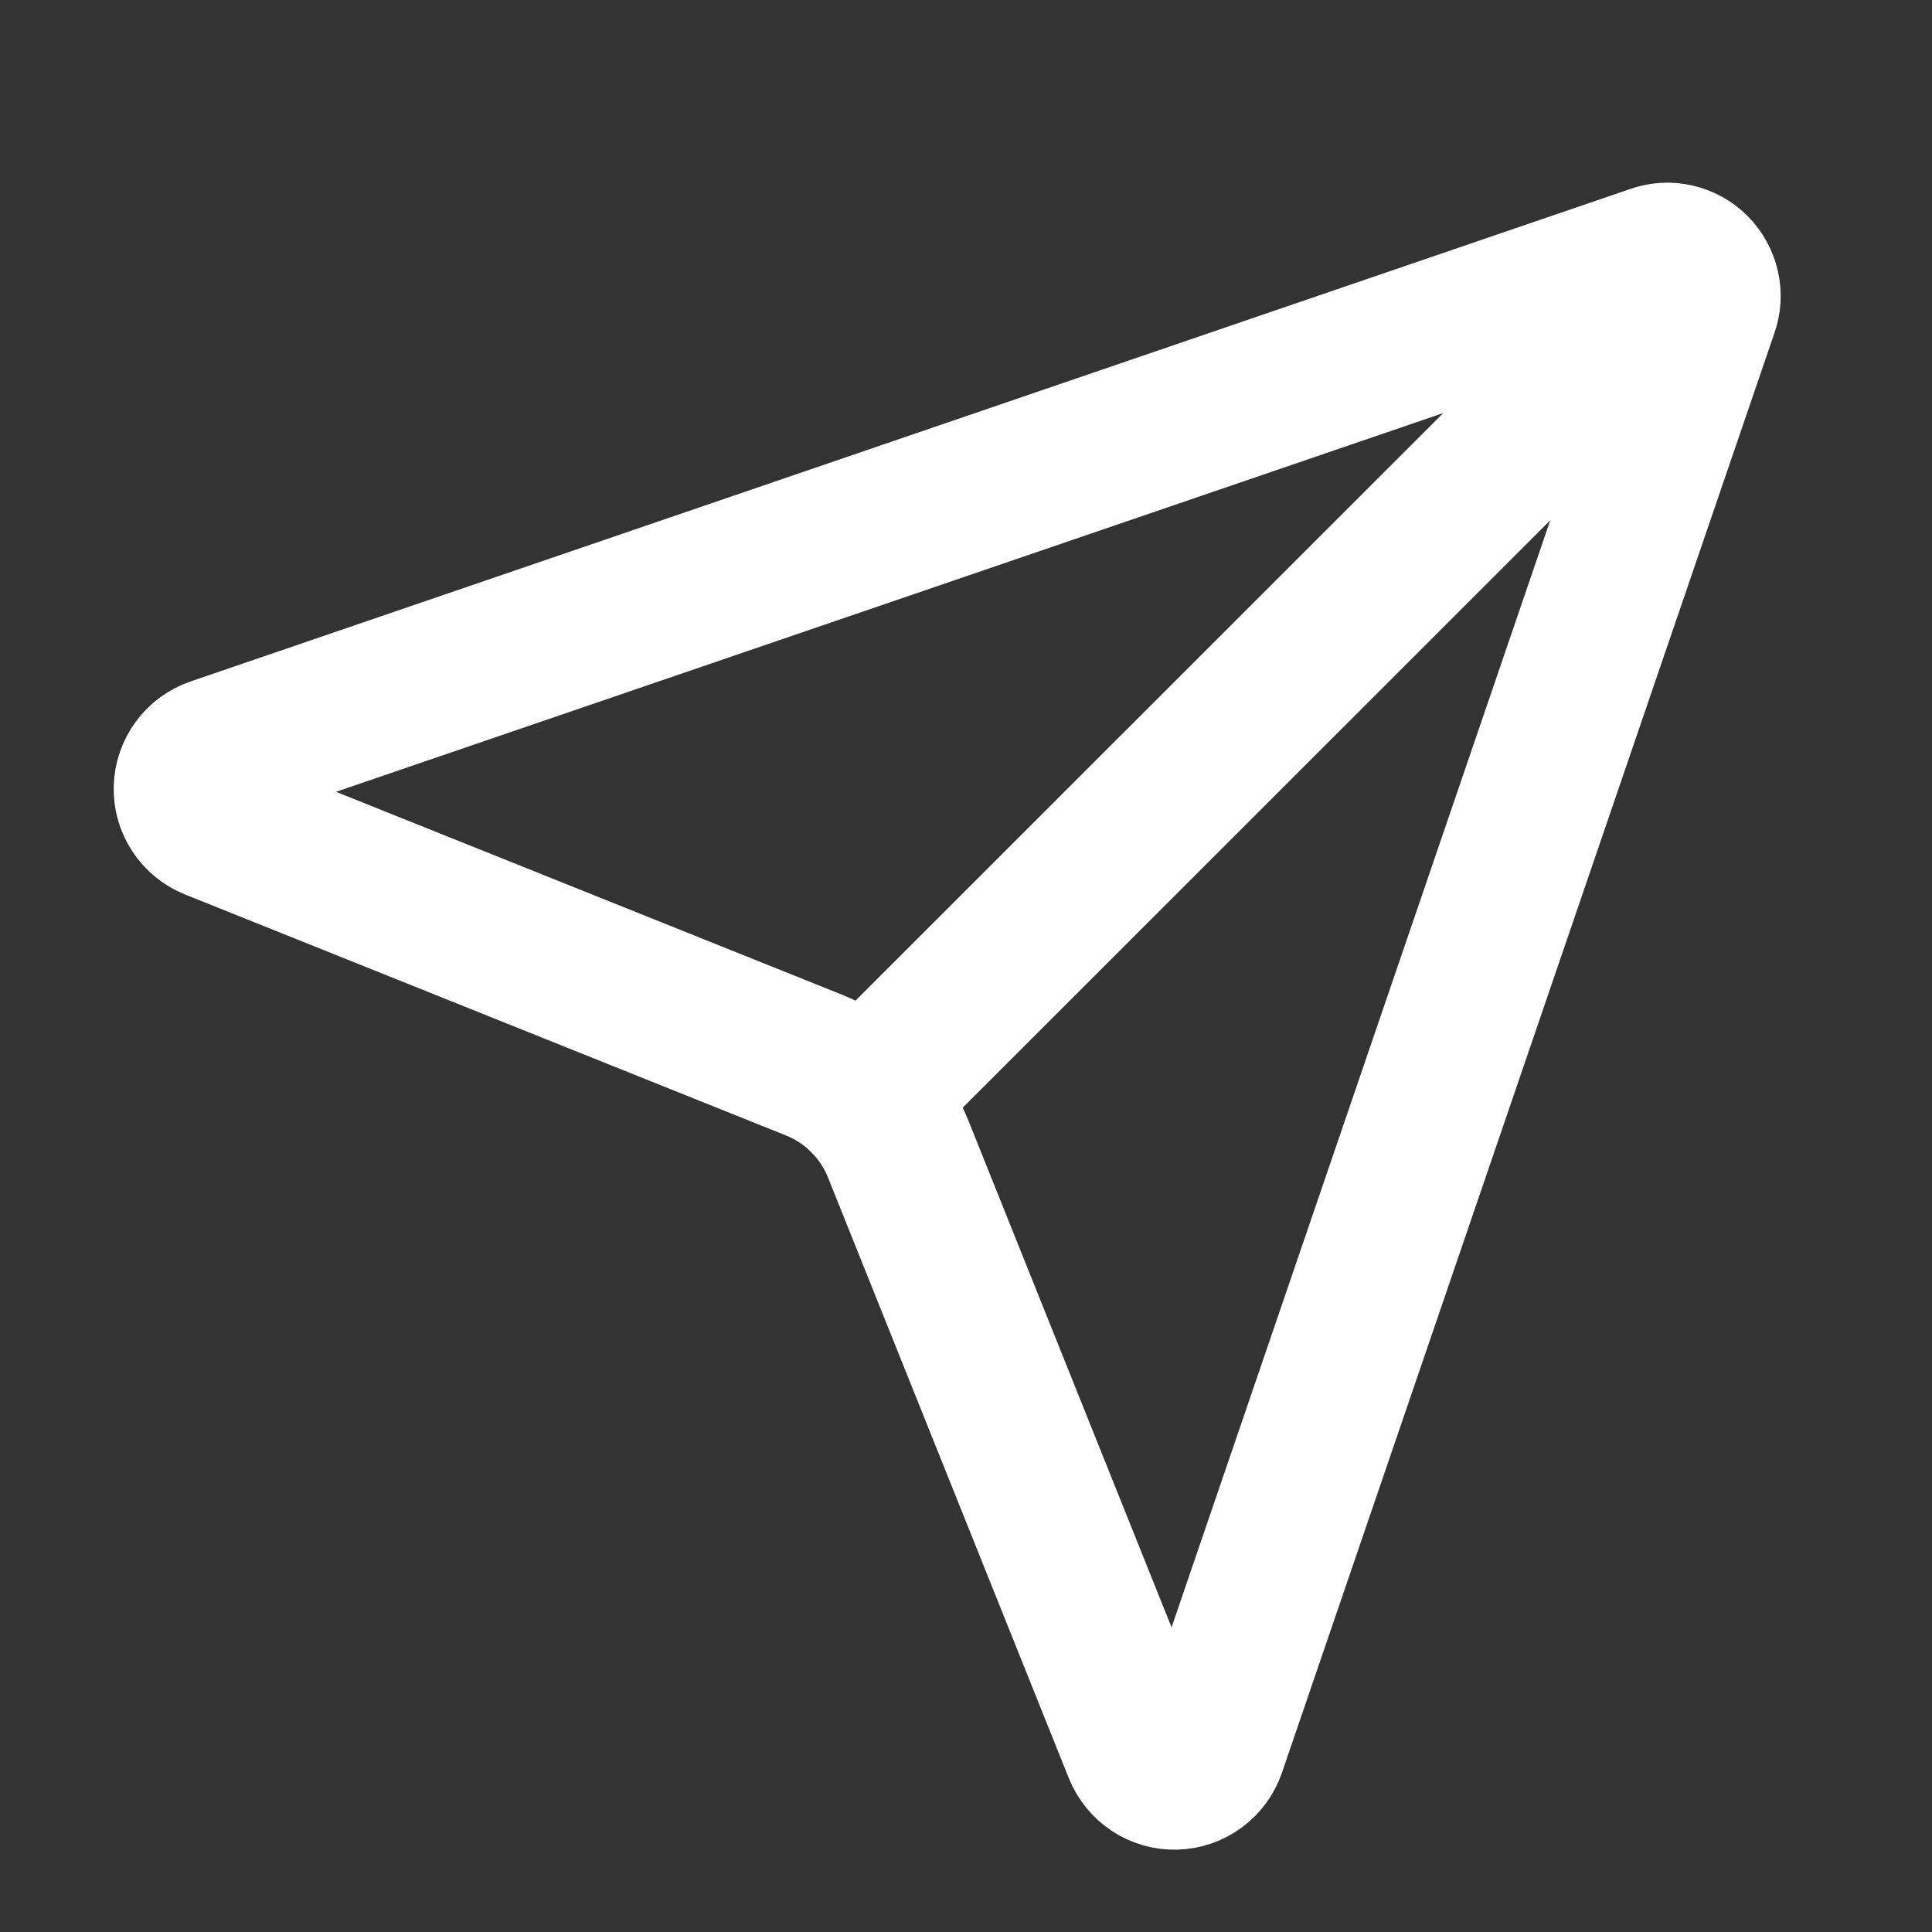
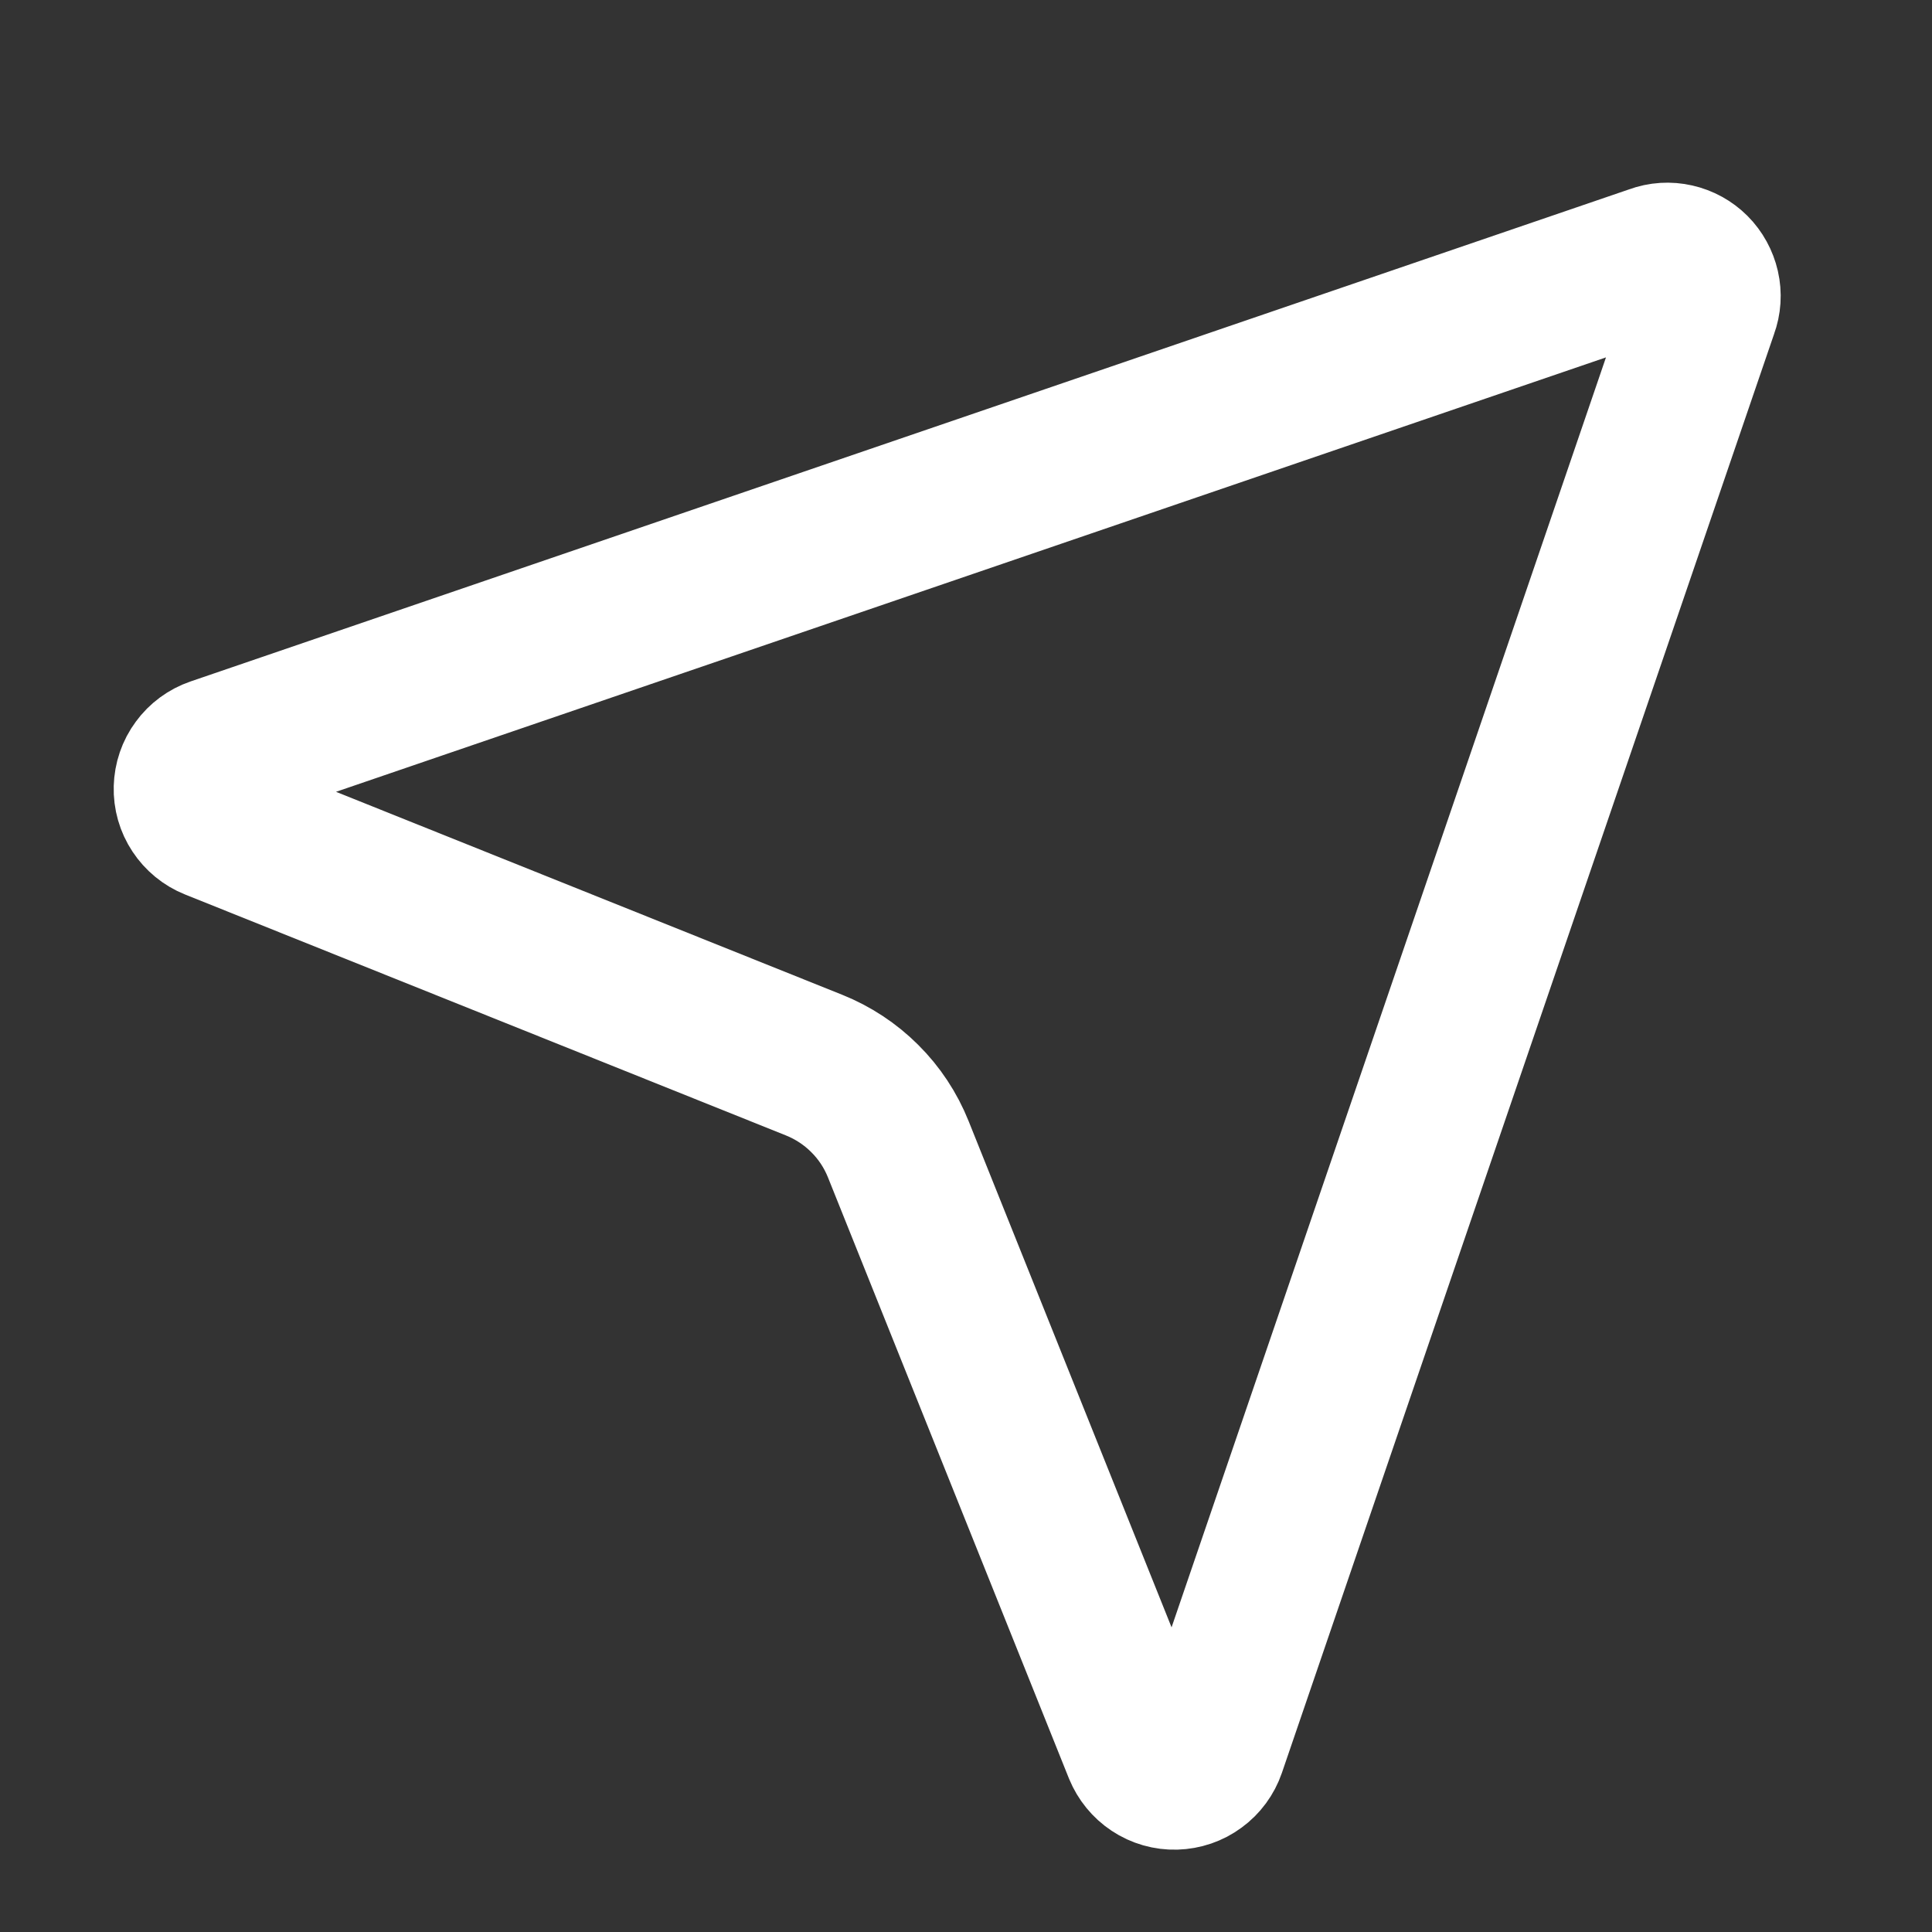
<svg xmlns="http://www.w3.org/2000/svg" width="17" height="17" viewBox="0 0 17 17" fill="none">
  <rect x="0" y="0" width="17" height="17" fill="#333333" stroke="none" />
  <path d="M10.024 15.4C10.05 15.463 10.094 15.517 10.15 15.554C10.207 15.592 10.274 15.611 10.342 15.609C10.41 15.607 10.476 15.585 10.531 15.544C10.586 15.504 10.627 15.448 10.649 15.384L14.982 2.717C15.004 2.658 15.008 2.594 14.994 2.533C14.98 2.472 14.949 2.415 14.905 2.371C14.861 2.327 14.805 2.296 14.743 2.282C14.682 2.268 14.618 2.272 14.559 2.294L1.892 6.627C1.828 6.649 1.772 6.69 1.732 6.745C1.691 6.8 1.669 6.866 1.667 6.934C1.665 7.002 1.684 7.069 1.722 7.126C1.759 7.182 1.813 7.227 1.876 7.252L7.163 9.372C7.33 9.439 7.482 9.539 7.609 9.666C7.737 9.793 7.837 9.945 7.904 10.112L10.024 15.4Z" stroke="white" stroke-width="1.333" stroke-linecap="round" stroke-linejoin="round" />
-   <path d="M14.903 2.374L7.609 9.666" stroke="white" stroke-width="1.333" stroke-linecap="round" stroke-linejoin="round" />
</svg>